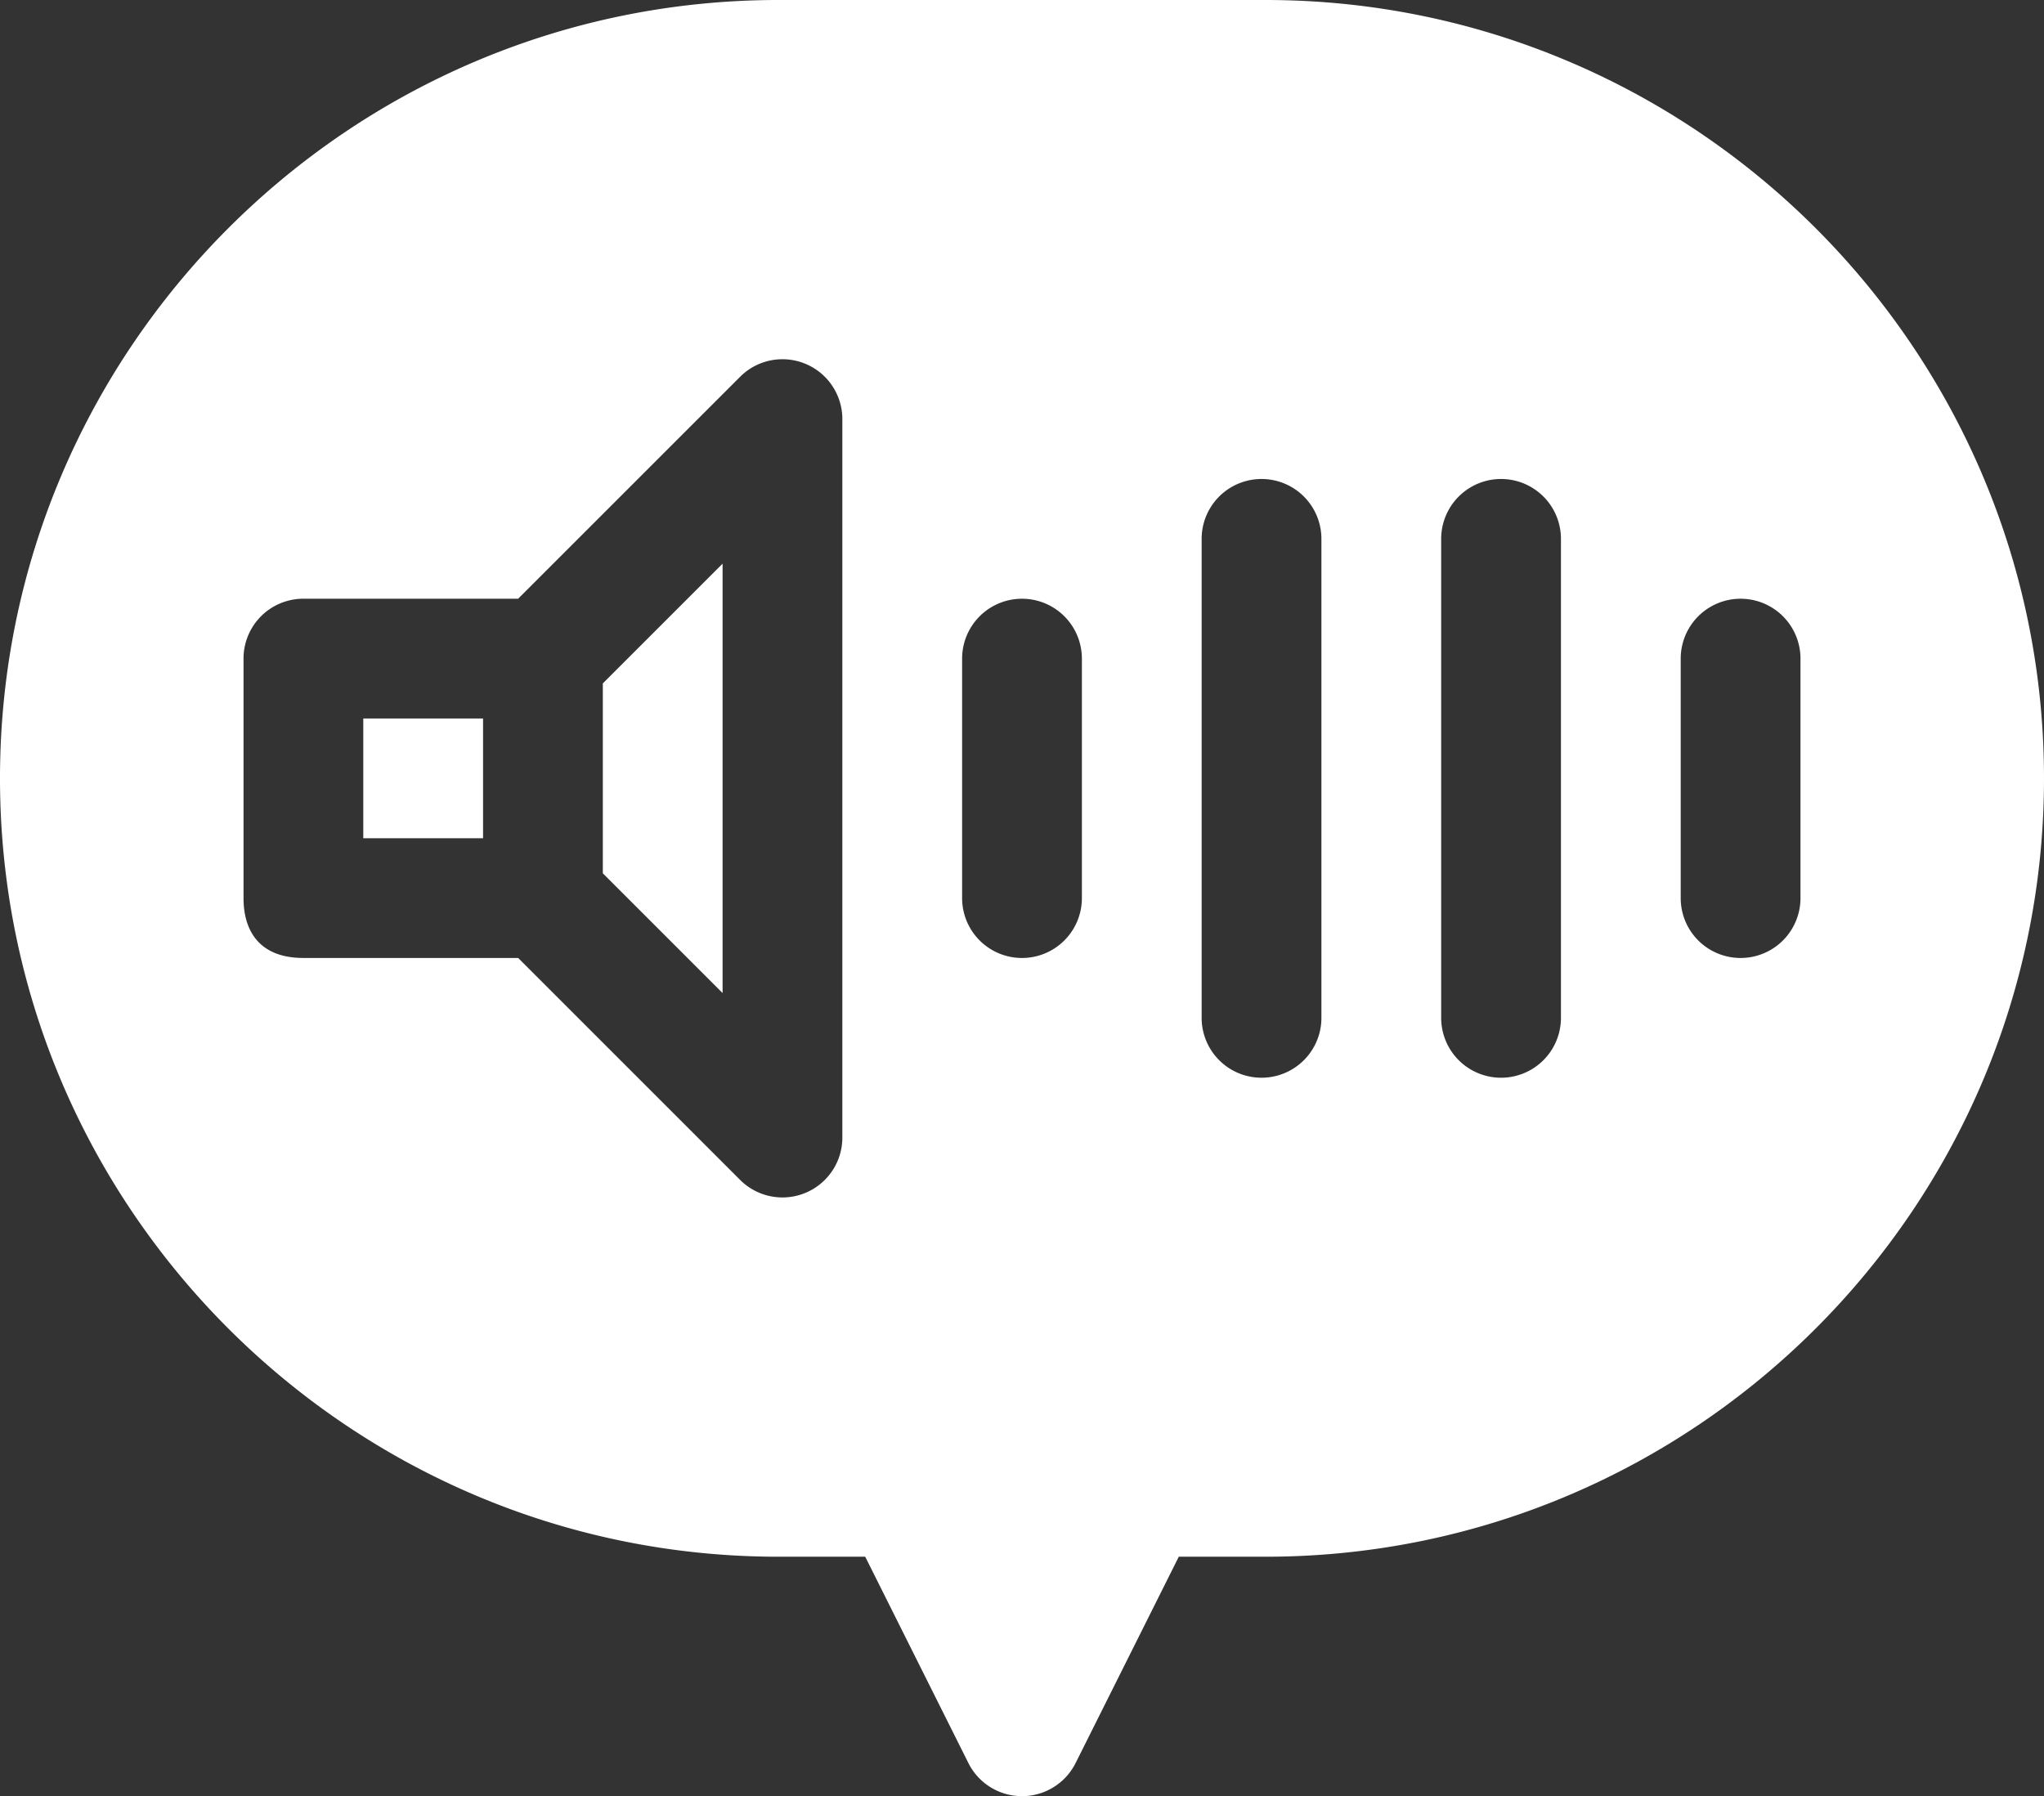
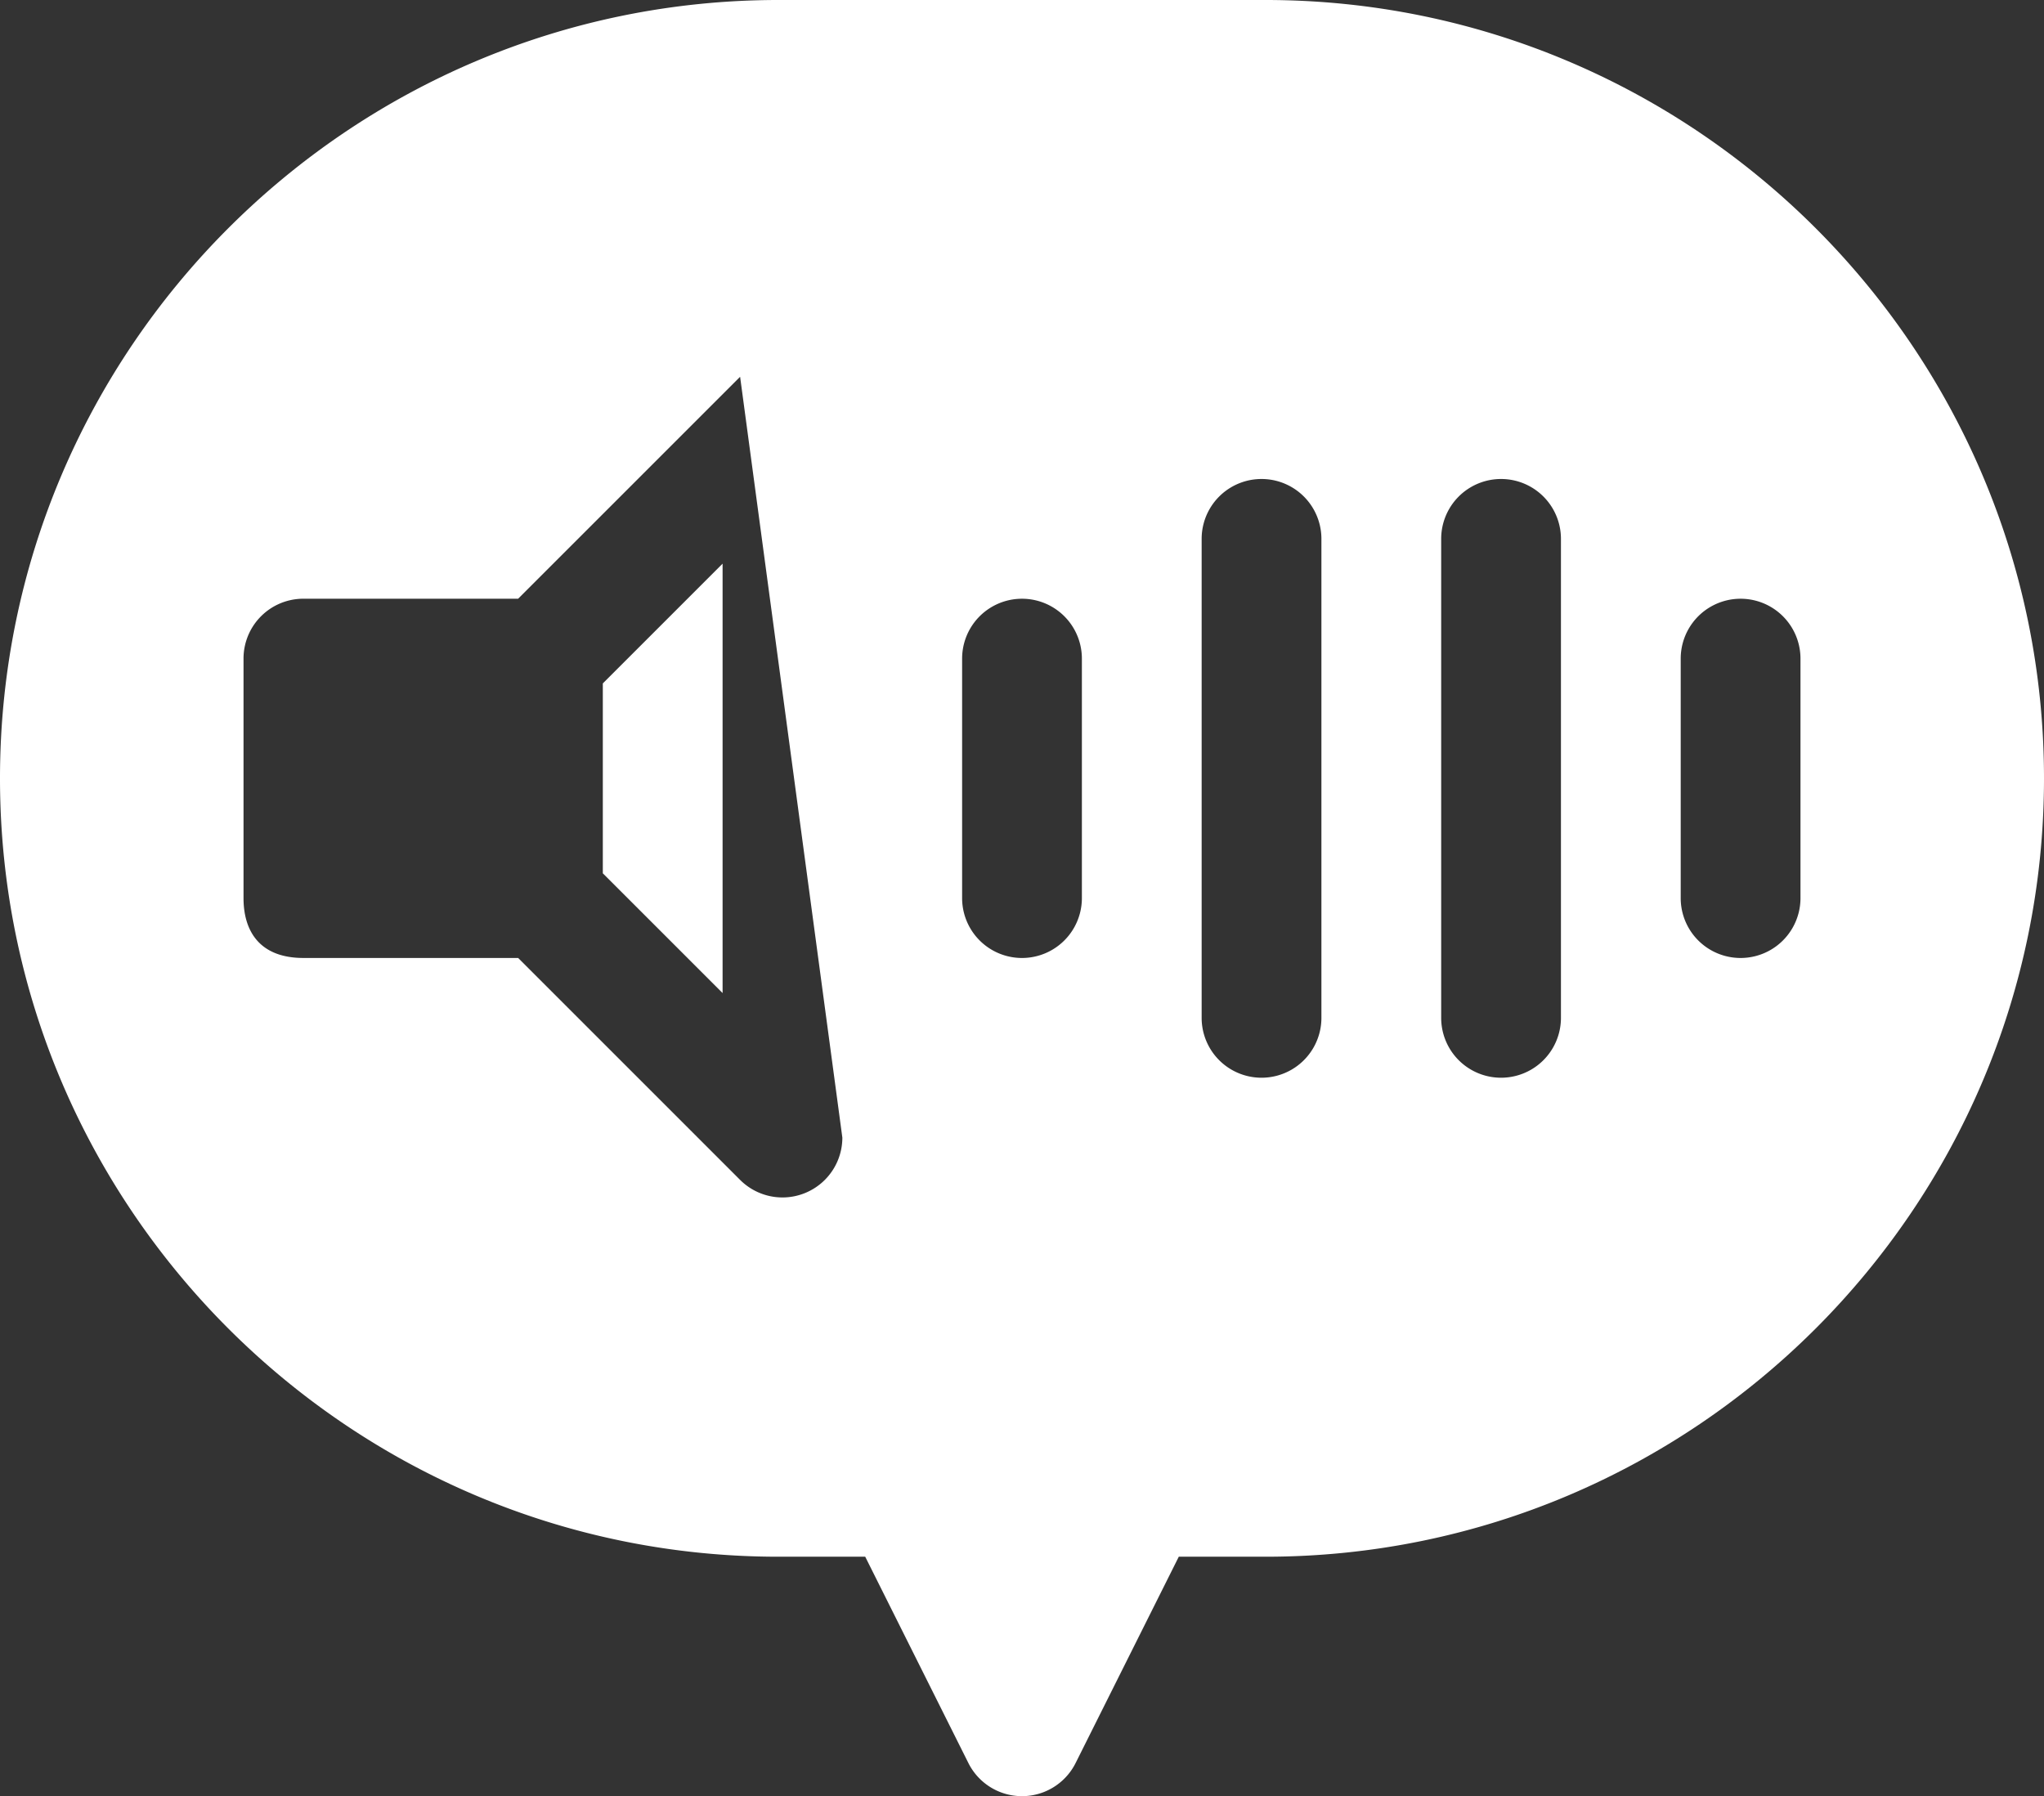
<svg xmlns="http://www.w3.org/2000/svg" width="512" height="449.987" viewBox="0 0 512 449.987">
  <rect x="0" y="0" width="512" height="449.987" fill="#333333" stroke="none" />
  <g id="voice-chat_1_" data-name="voice-chat (1)" transform="translate(0 -31.006)">
    <path id="Path_104701" data-name="Path 104701" d="M151,249.795l30,30V172.217l-30,30Z" fill="#fff" />
-     <path id="Path_104702" data-name="Path 104702" d="M317,31.006H195c-107.52,0-195,87.48-195,195s87.48,195,195,195h21.728l25.854,51.709a15.014,15.014,0,0,0,26.836,0l25.854-51.709H317c107.52,0,195-87.48,195-195s-87.48-195-195-195Zm-106,285a15,15,0,0,1-25.606,10.6l-55.6-55.605H76c-10.958,0-15-6.709-15-15v-60a14.991,14.991,0,0,1,15-15h53.789l55.6-55.6A15,15,0,0,1,211,136.006Zm60-60a15,15,0,0,1-30,0v-60a15,15,0,0,1,30,0Zm60,30a15,15,0,0,1-30,0v-120a15,15,0,0,1,30,0Zm60,0a15,15,0,0,1-30,0v-120a15,15,0,0,1,30,0Zm60-30a15,15,0,0,1-30,0v-60a15,15,0,0,1,30,0Z" fill="#fff" />
-     <path id="Path_104703" data-name="Path 104703" d="M91,211.006h30v30H91Z" fill="#fff" />
+     <path id="Path_104702" data-name="Path 104702" d="M317,31.006H195c-107.52,0-195,87.48-195,195s87.48,195,195,195h21.728l25.854,51.709a15.014,15.014,0,0,0,26.836,0l25.854-51.709H317c107.52,0,195-87.48,195-195s-87.48-195-195-195Zm-106,285a15,15,0,0,1-25.606,10.6l-55.6-55.605H76c-10.958,0-15-6.709-15-15v-60a14.991,14.991,0,0,1,15-15h53.789l55.6-55.6Zm60-60a15,15,0,0,1-30,0v-60a15,15,0,0,1,30,0Zm60,30a15,15,0,0,1-30,0v-120a15,15,0,0,1,30,0Zm60,0a15,15,0,0,1-30,0v-120a15,15,0,0,1,30,0Zm60-30a15,15,0,0,1-30,0v-60a15,15,0,0,1,30,0Z" fill="#fff" />
  </g>
</svg>